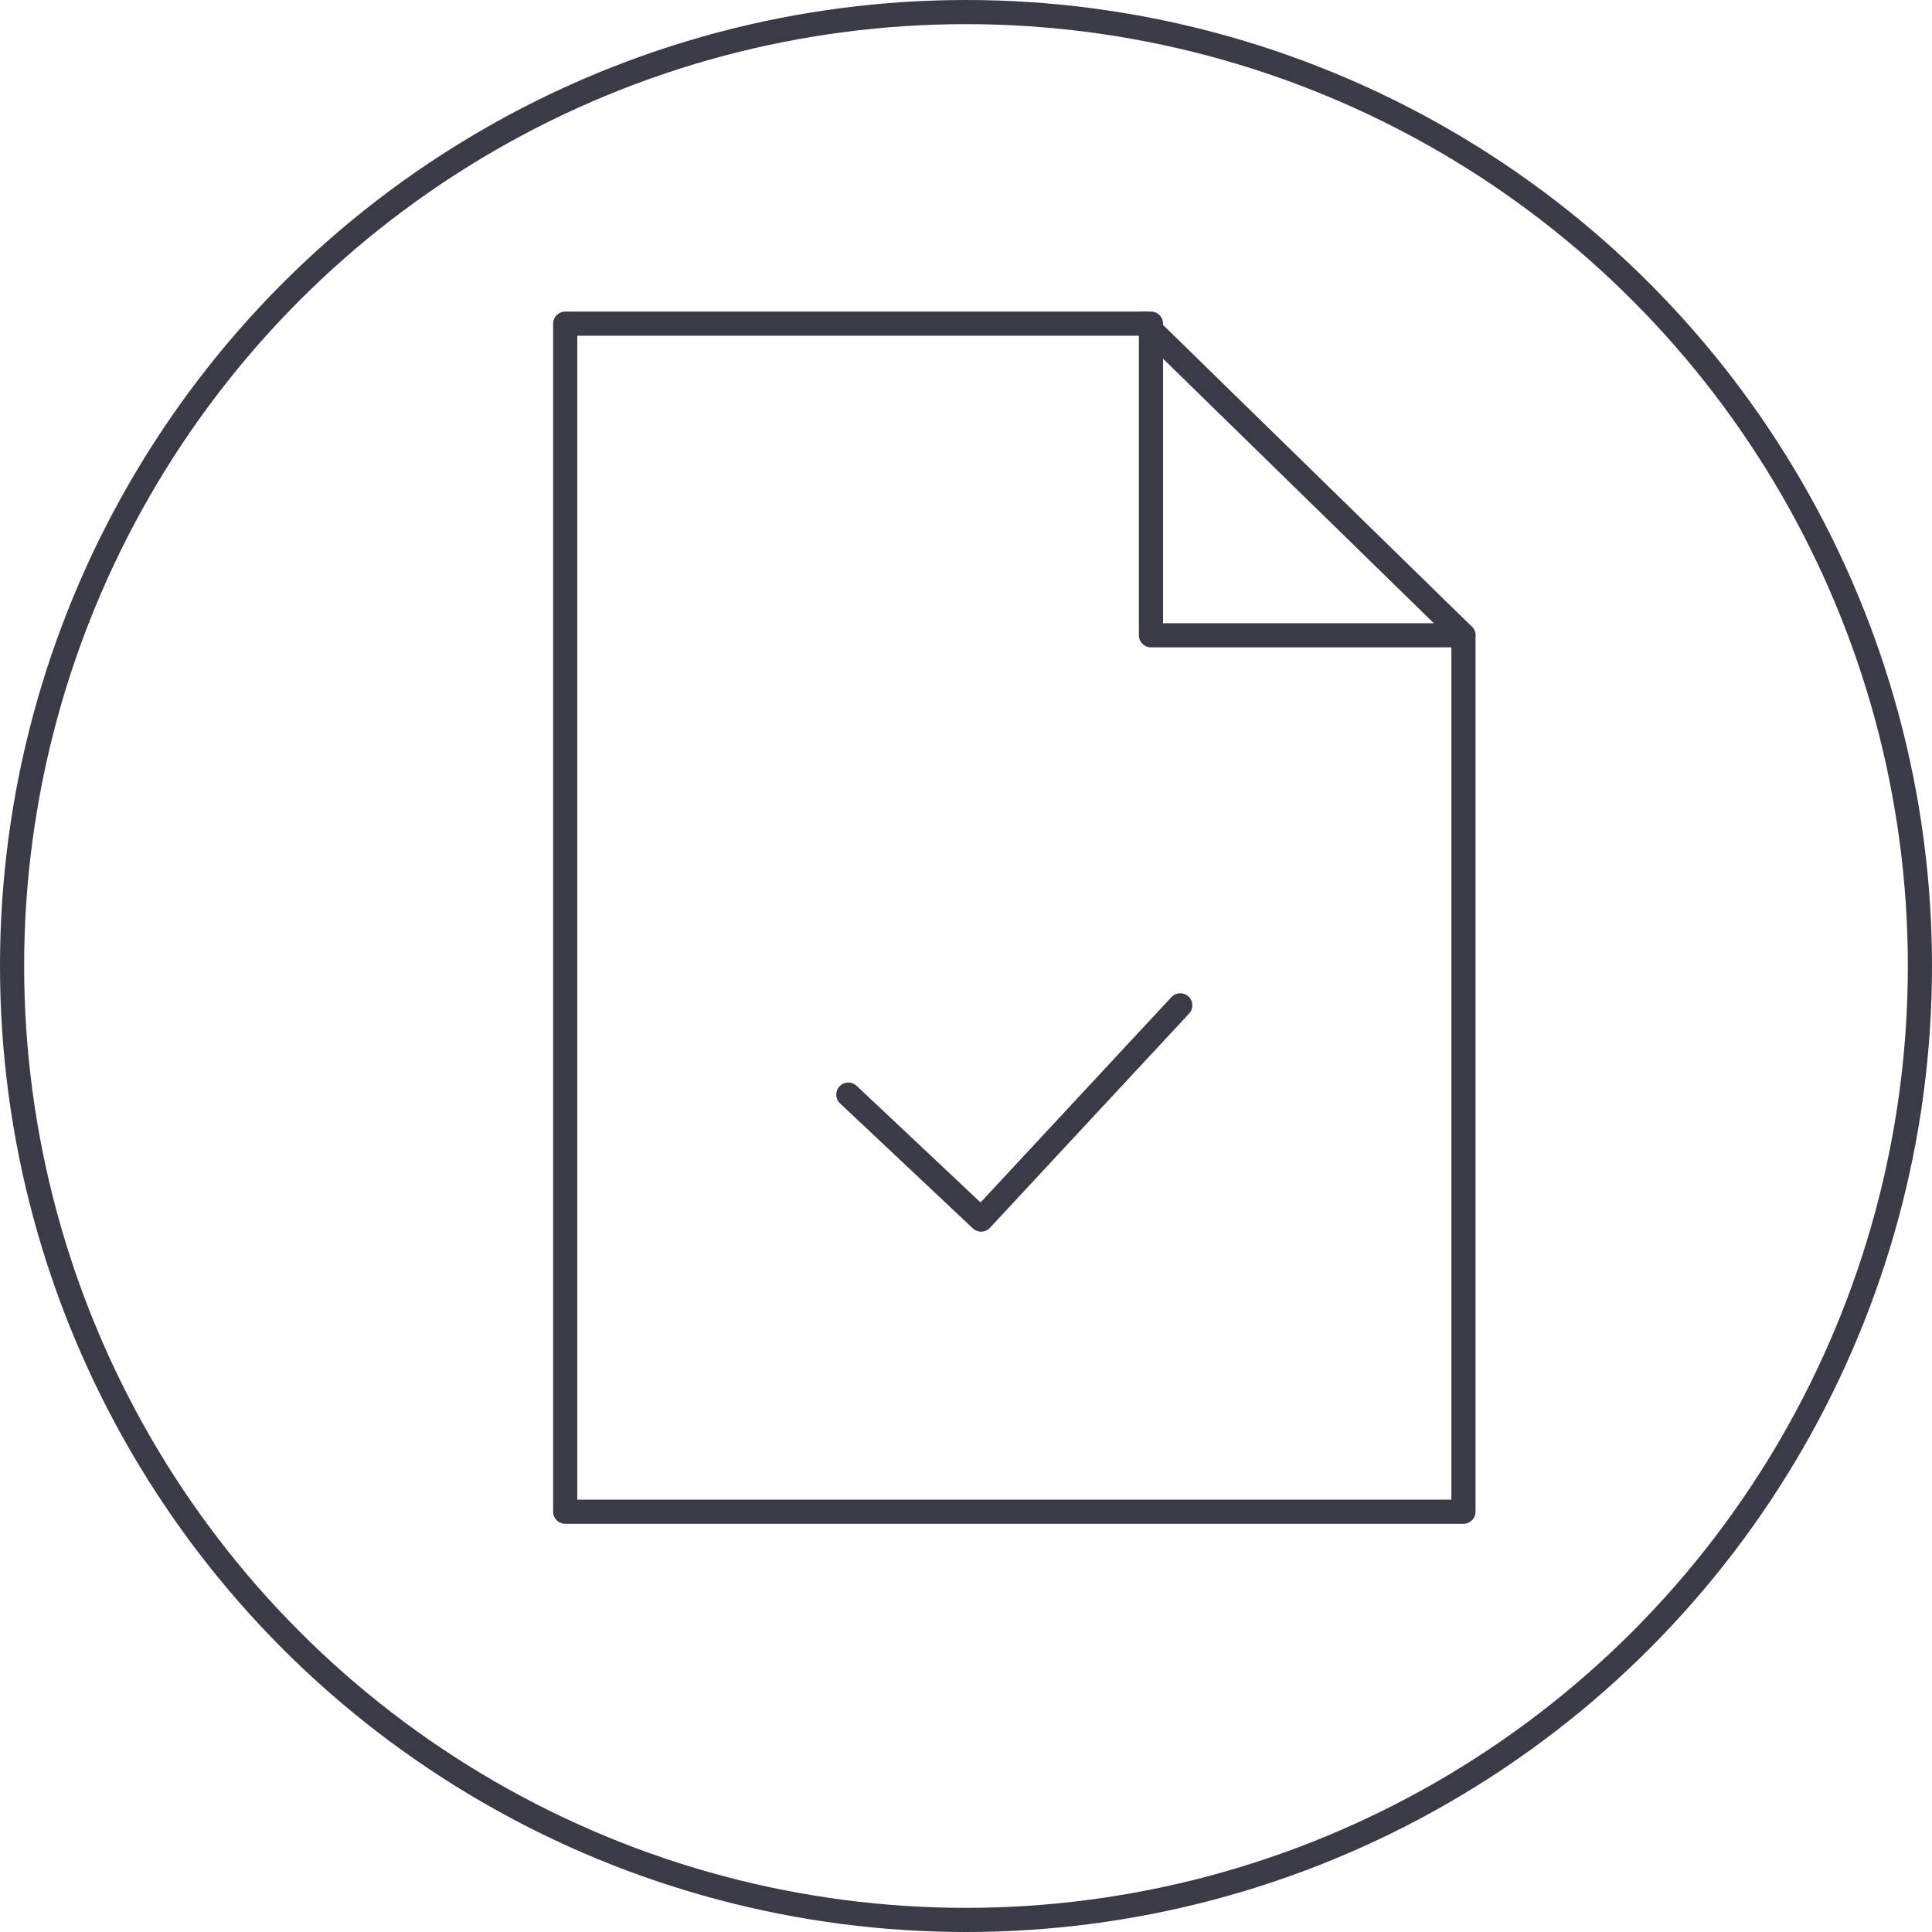
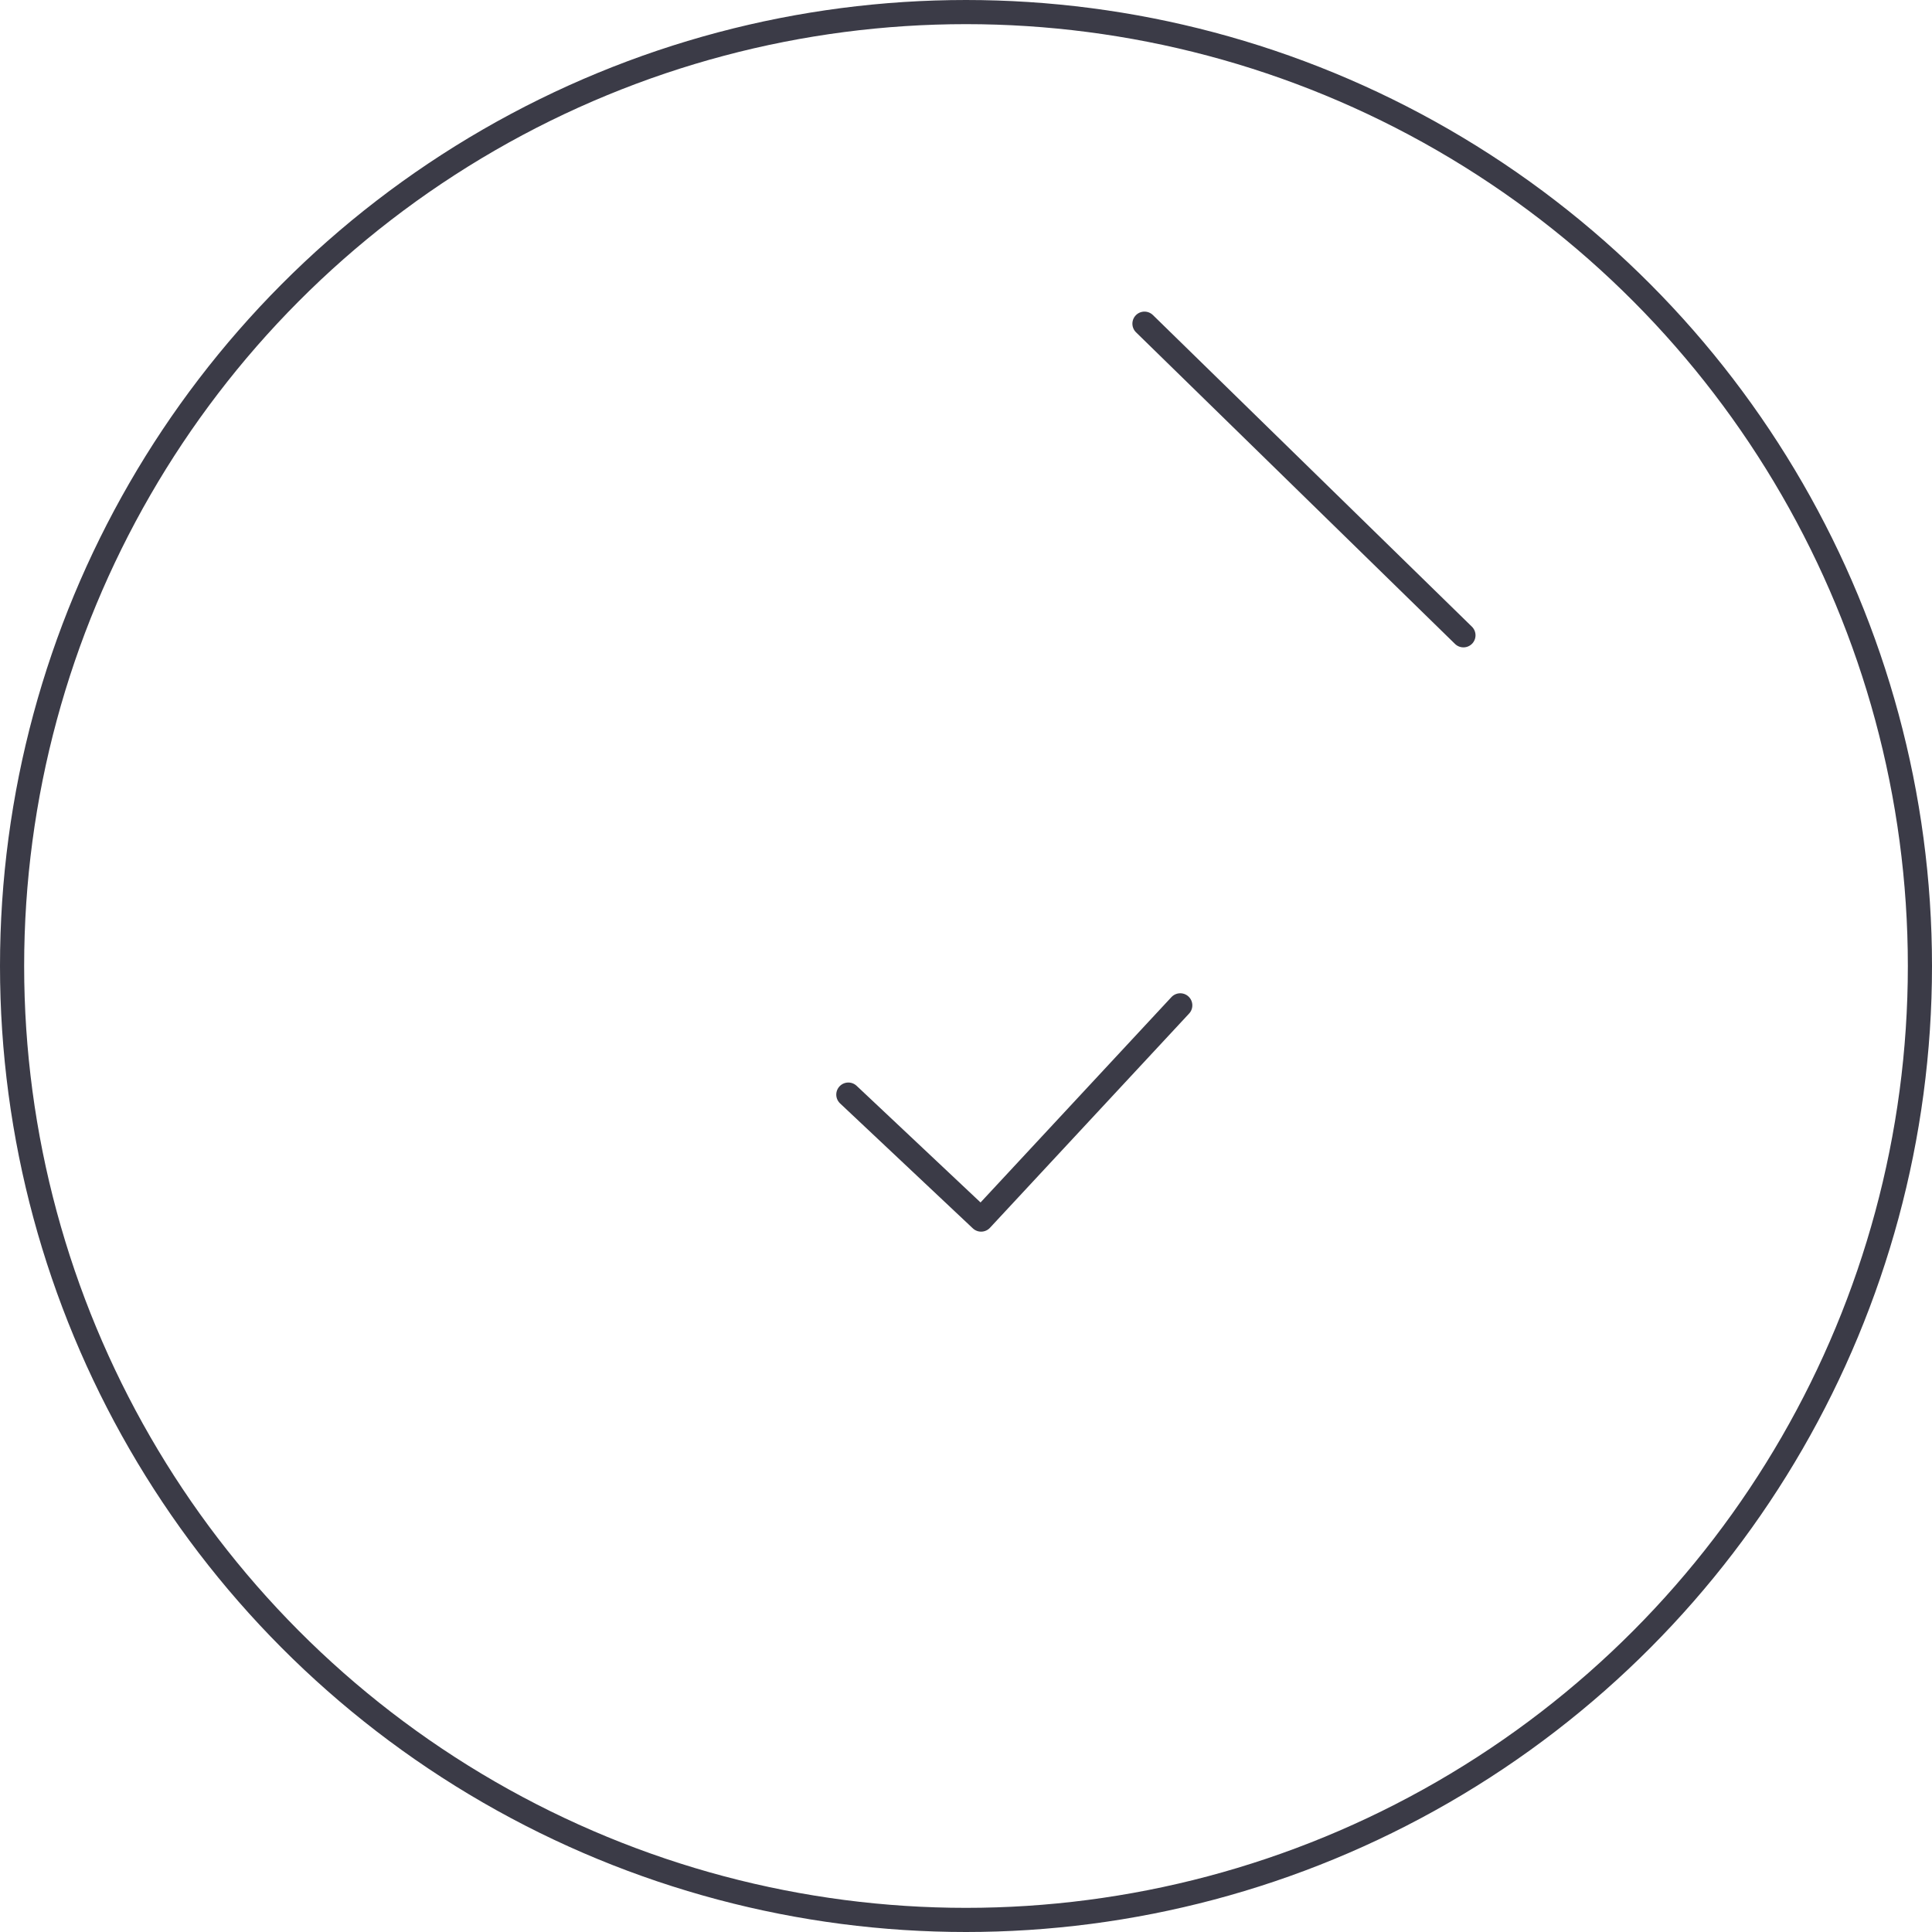
<svg xmlns="http://www.w3.org/2000/svg" width="80px" height="80px" viewBox="0 0 80 80" version="1.1">
  <title>Icons / Illustrative / document-done</title>
  <desc>Created with Sketch.</desc>
  <g id="Icons-/-Illustrative-/-document-done" stroke="none" stroke-width="1" fill="none" fill-rule="evenodd">
    <g id="document-done" stroke="#3B3B47">
      <g id="Icons-/-Illustrative-/-Illustrative-/-Oval">
        <circle id="Oval" cx="40" cy="40" r="39.5" />
      </g>
      <g id="Group-3" transform="translate(23, 13)" stroke-linecap="round" stroke-linejoin="round">
-         <polygon id="Path-3" points="0.404 0.403 24.66 0.403 24.66 13.306 37.598 13.306 37.598 49.597 0.404 49.597" />
        <line x1="24.39" y1="0.403" x2="37.598" y2="13.306" id="Path-4" />
        <polyline id="Path-6" points="12.128 32.325 17.626 37.5 25.872 28.629" />
      </g>
    </g>
  </g>
</svg>